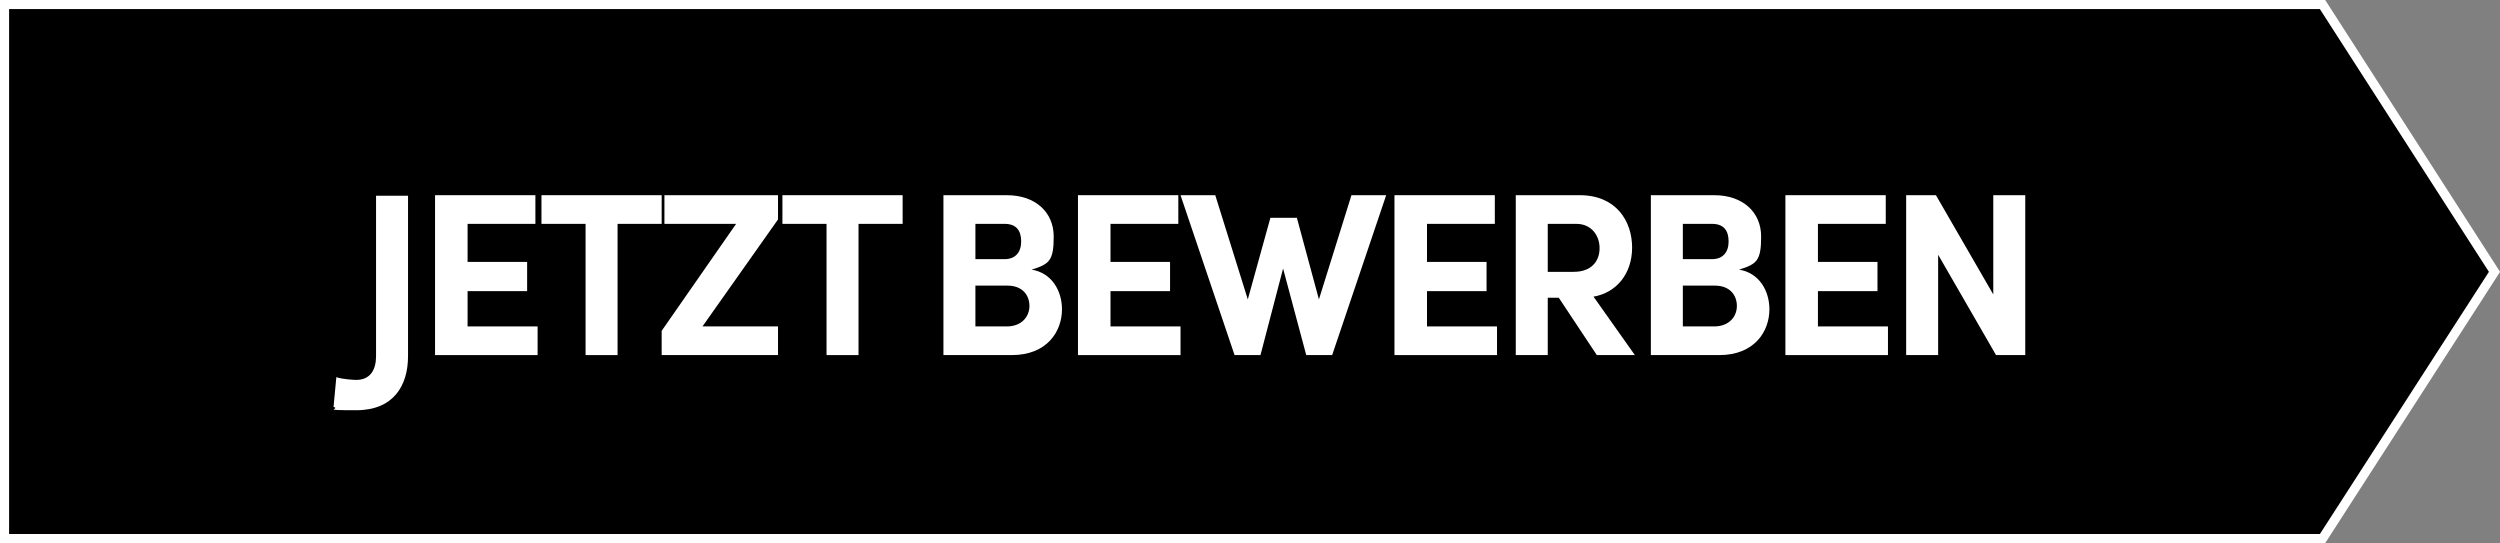
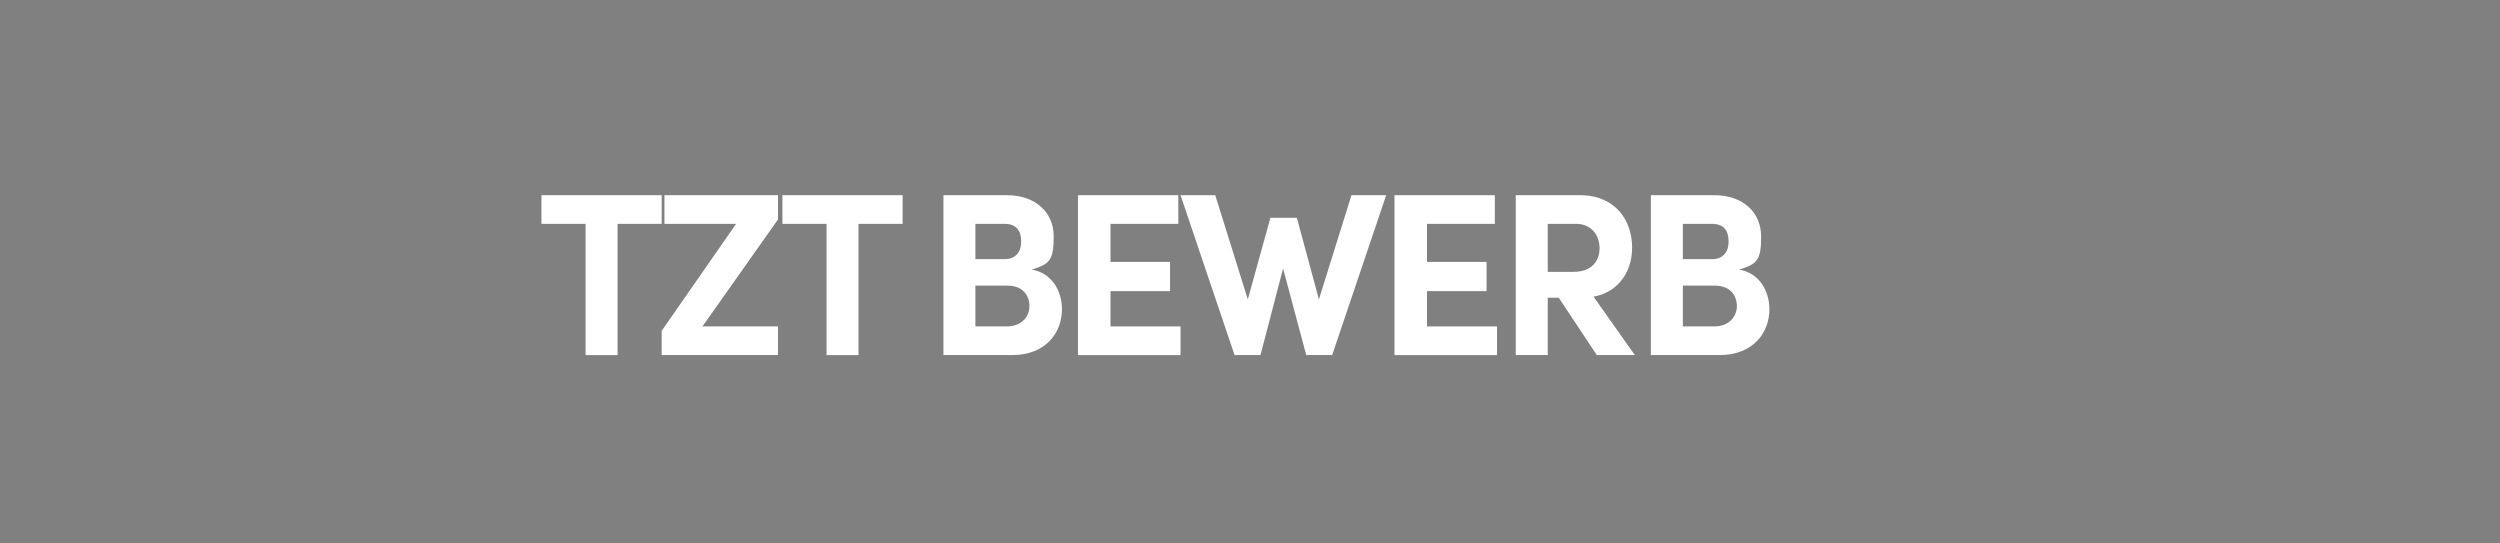
<svg xmlns="http://www.w3.org/2000/svg" id="Ebene_1" data-name="Ebene 1" version="1.1" viewBox="0 0 453.4 98.5">
  <rect x="0" y="0" width="453.4" height="98.5" fill="#808080" stroke="none" />
  <defs>
    <style>
      .cls-1 {
        isolation: isolate;
      }

      .cls-2 {
        fill: #000001;
        stroke: #fff;
        stroke-width: 1.7px;
      }

      .cls-3 {
        fill: #fff;
        stroke-width: 0px;
      }
    </style>
  </defs>
-   <polygon class="cls-2" points=".8 .8 .8 97.7 421.2 97.7 452.4 49.3 421.2 .8 .8 .8" />
  <g class="cls-1">
    <g class="cls-1">
-       <path class="cls-3" d="M60.5,73.7l.5-5.3c1.1.4,3.3.5,3.6.5,2.6,0,3.6-1.9,3.6-4.3v-29.1h5.8v29.1c0,5.3-2.6,9.8-9.4,9.8s-2.7-.2-4.1-.6Z" />
-     </g>
+       </g>
    <g class="cls-1">
-       <path class="cls-3" d="M84.8,59.2h12.7v5.2h-18.6v-29h18.2v5.2h-12.3v6.9h10.8v5.3h-10.8v6.5Z" />
-     </g>
+       </g>
    <g class="cls-1">
      <path class="cls-3" d="M120,35.4v5.2h-8v23.8h-5.8v-23.8h-8v-5.2h21.8Z" />
      <path class="cls-3" d="M141.1,35.4v4.4l-13.7,19.4h13.7v5.2h-21.1v-4.4l13.5-19.4h-13v-5.2h20.6Z" />
    </g>
    <g class="cls-1">
      <path class="cls-3" d="M163.7,35.4v5.2h-8v23.8h-5.8v-23.8h-8v-5.2h21.8Z" />
    </g>
    <g class="cls-1">
      <path class="cls-3" d="M192.6,56.1c0,4-2.7,8.3-9.1,8.3h-12.4v-29h11.5c5.2,0,8.5,3.1,8.5,7.5s-.8,5-4,6c3.7.6,5.5,3.9,5.5,7.2ZM182.2,40.6h-5.3v6.4h5.3c1.9,0,3-1.2,3-3.2s-.9-3.2-3-3.2ZM182.6,59.2c2.7,0,4.1-1.8,4.1-3.7s-1.2-3.7-4-3.7h-5.8v7.4h5.7Z" />
    </g>
    <g class="cls-1">
      <path class="cls-3" d="M201.4,59.2h12.7v5.2h-18.6v-29h18.2v5.2h-12.3v6.9h10.8v5.3h-10.8v6.5Z" />
      <path class="cls-3" d="M245,35.4h6.4l-9.8,29h-4.7l-4.2-15.7-4.1,15.7h-4.7l-9.8-29h6.3l5.9,18.9,4.1-14.8h4.8l4,14.8,5.9-18.9Z" />
    </g>
    <g class="cls-1">
      <path class="cls-3" d="M258.8,59.2h12.7v5.2h-18.6v-29h18.2v5.2h-12.3v6.9h10.8v5.3h-10.8v6.5Z" />
    </g>
    <g class="cls-1">
      <path class="cls-3" d="M289.6,64.4l-6.9-10.4h-2v10.4h-5.8v-29h11.6c6.6,0,9.5,4.7,9.5,9.5s-2.9,8.2-7,8.9l7.5,10.6h-6.9ZM280.7,40.6v8.7h4.7c3.3,0,4.7-2,4.7-4.3s-1.5-4.4-4.2-4.4h-5.1Z" />
    </g>
    <g class="cls-1">
      <path class="cls-3" d="M320.9,56.1c0,4-2.7,8.3-9.1,8.3h-12.4v-29h11.5c5.2,0,8.5,3.1,8.5,7.5s-.8,5-4,6c3.7.6,5.5,3.9,5.5,7.2ZM310.5,40.6h-5.3v6.4h5.3c1.9,0,3-1.2,3-3.2s-.9-3.2-3-3.2ZM310.9,59.2c2.7,0,4.1-1.8,4.1-3.7s-1.2-3.7-4-3.7h-5.8v7.4h5.7Z" />
    </g>
    <g class="cls-1">
-       <path class="cls-3" d="M329.7,59.2h12.7v5.2h-18.6v-29h18.2v5.2h-12.3v6.9h10.8v5.3h-10.8v6.5Z" />
-     </g>
+       </g>
    <g class="cls-1">
-       <path class="cls-3" d="M361.5,35.4h5.8v29h-5.3l-10.5-18.2v18.2h-5.8v-29h5.4l10.4,18v-18Z" />
-     </g>
+       </g>
  </g>
</svg>